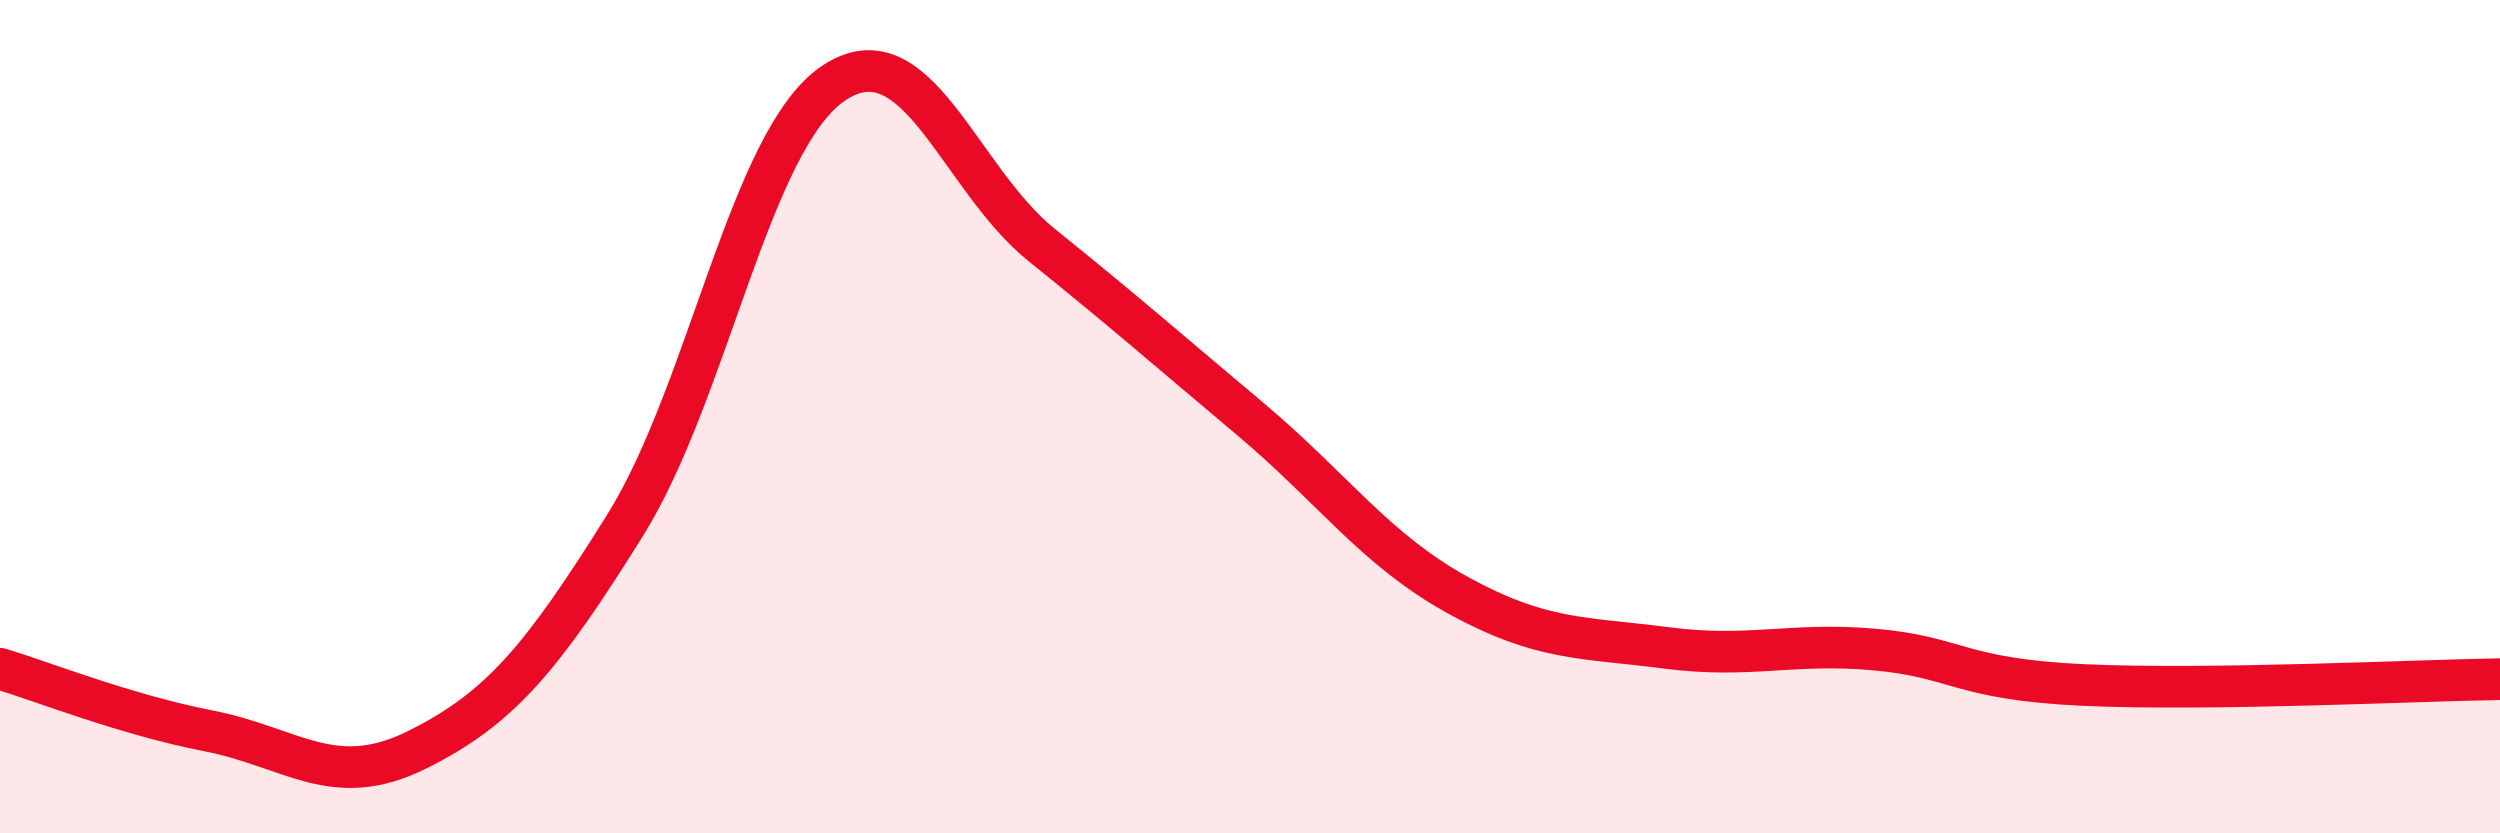
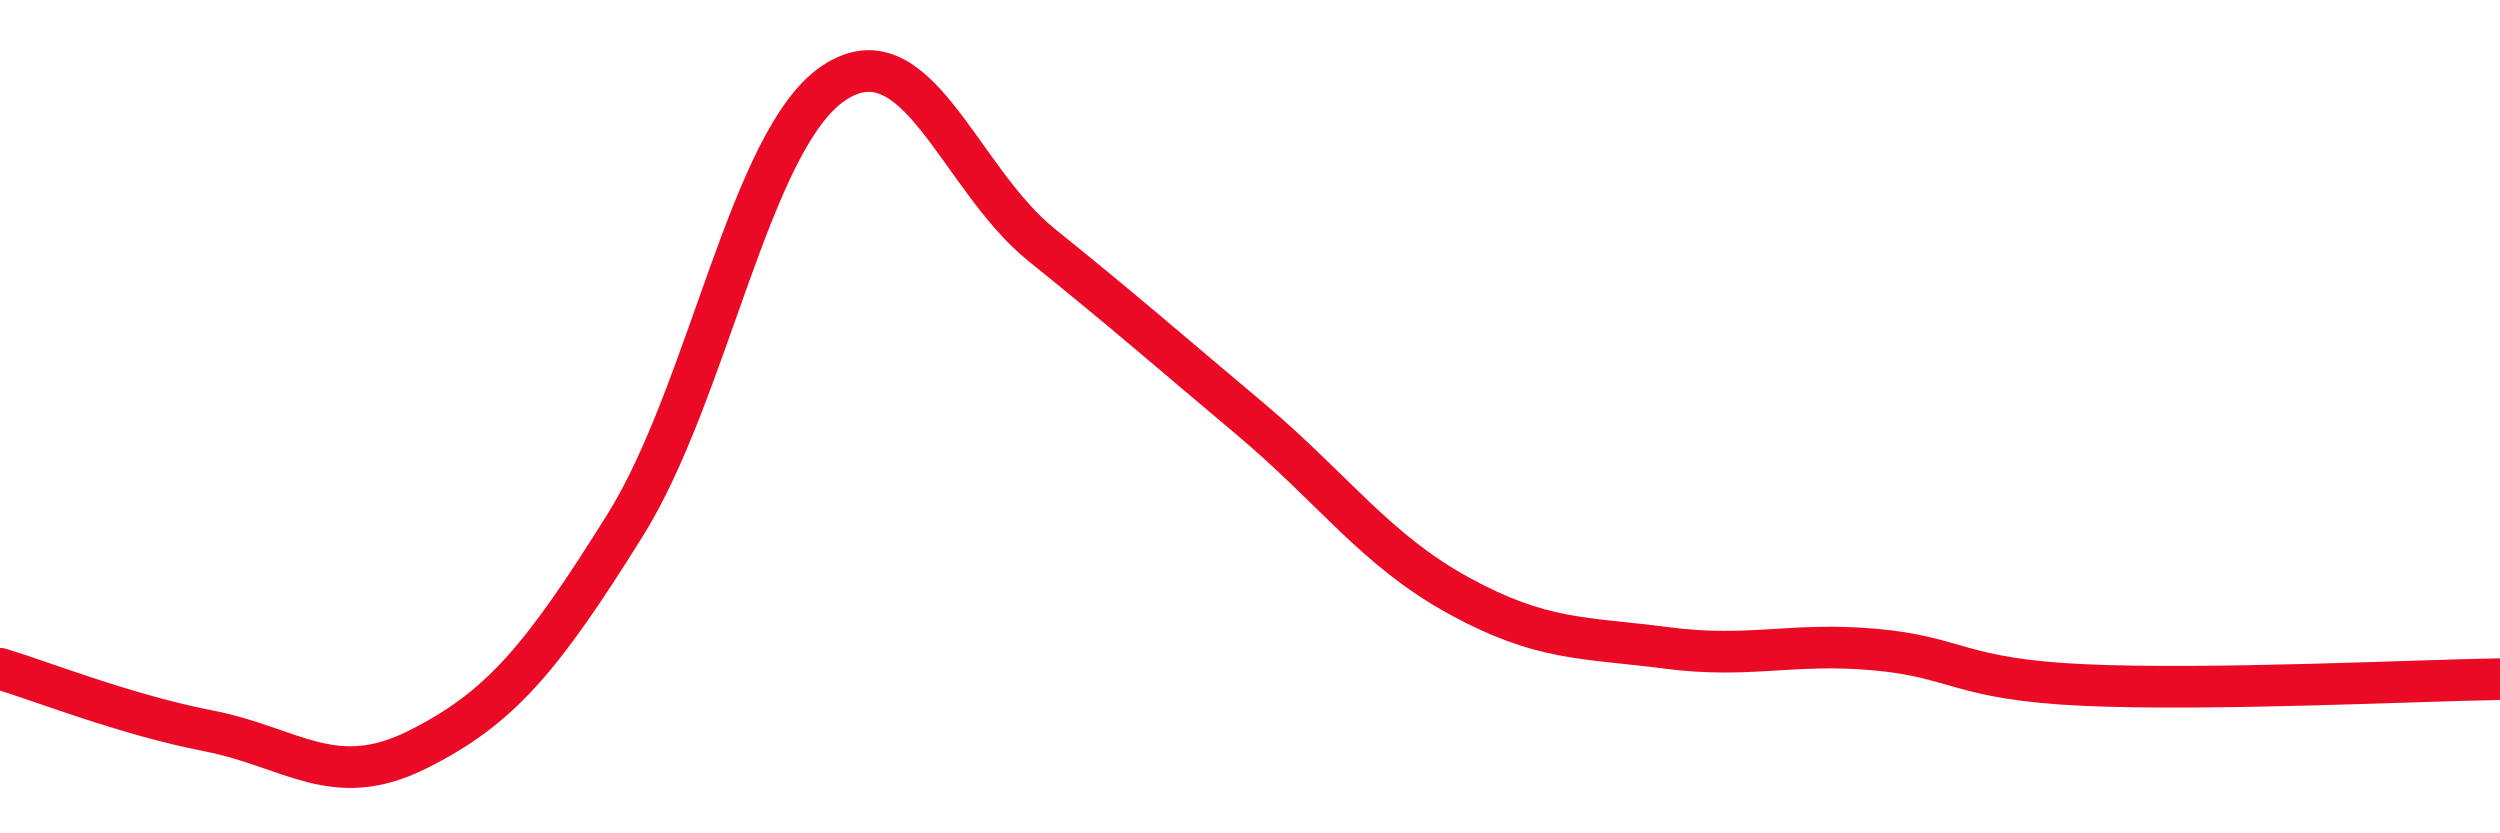
<svg xmlns="http://www.w3.org/2000/svg" width="60" height="20" viewBox="0 0 60 20">
-   <path d="M 0,16.05 C 1,16.35 3,17.15 5,17.54 C 7,17.93 8,18.99 10,18 C 12,17.01 13,15.81 15,12.61 C 17,9.41 18,3.35 20,2 C 22,0.65 23,4.27 25,5.88 C 27,7.49 28,8.37 30,10.05 C 32,11.73 33,13.19 35,14.29 C 37,15.39 38,15.29 40,15.55 C 42,15.81 43,15.41 45,15.59 C 47,15.77 47,16.3 50,16.44 C 53,16.58 58,16.33 60,16.3L60 20L0 20Z" fill="#EB0A25" opacity="0.1" stroke-linecap="round" stroke-linejoin="round" />
  <path d="M 0,16.05 C 1,16.35 3,17.15 5,17.54 C 7,17.93 8,18.99 10,18 C 12,17.01 13,15.81 15,12.61 C 17,9.41 18,3.35 20,2 C 22,0.65 23,4.27 25,5.88 C 27,7.49 28,8.37 30,10.05 C 32,11.73 33,13.19 35,14.29 C 37,15.39 38,15.29 40,15.55 C 42,15.81 43,15.41 45,15.59 C 47,15.77 47,16.3 50,16.44 C 53,16.58 58,16.33 60,16.3" stroke="#EB0A25" stroke-width="1" fill="none" stroke-linecap="round" stroke-linejoin="round" />
</svg>